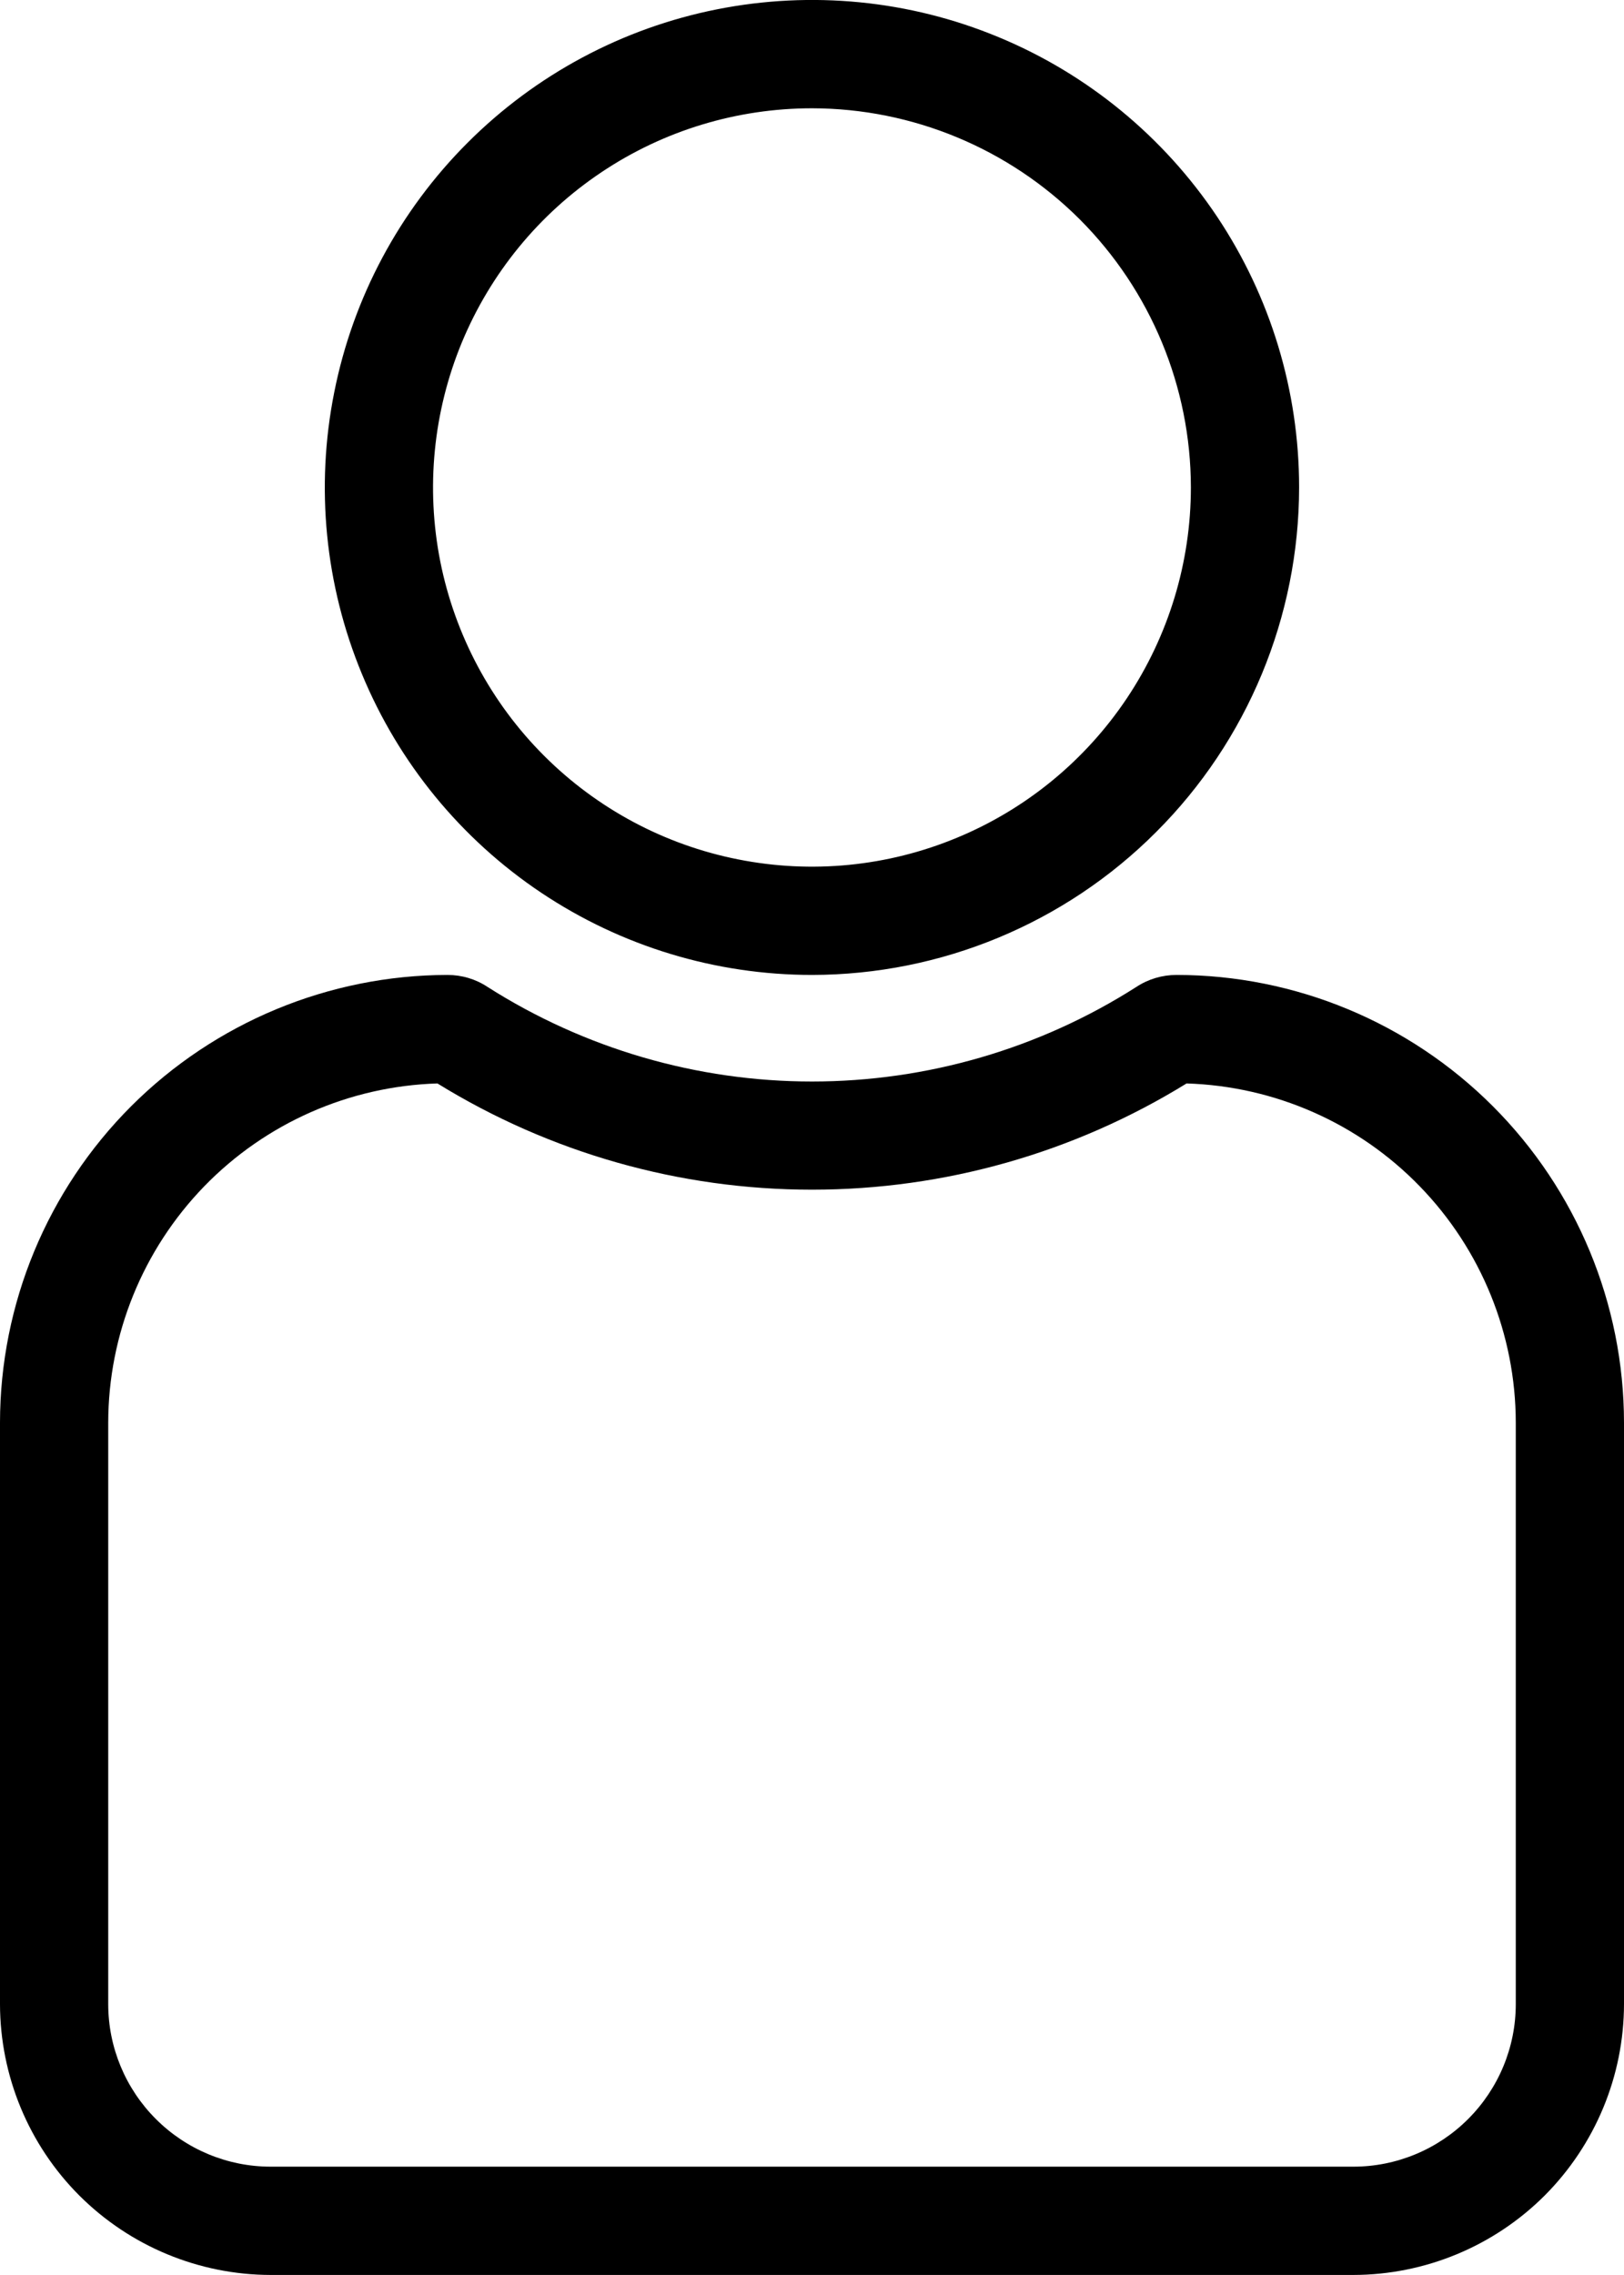
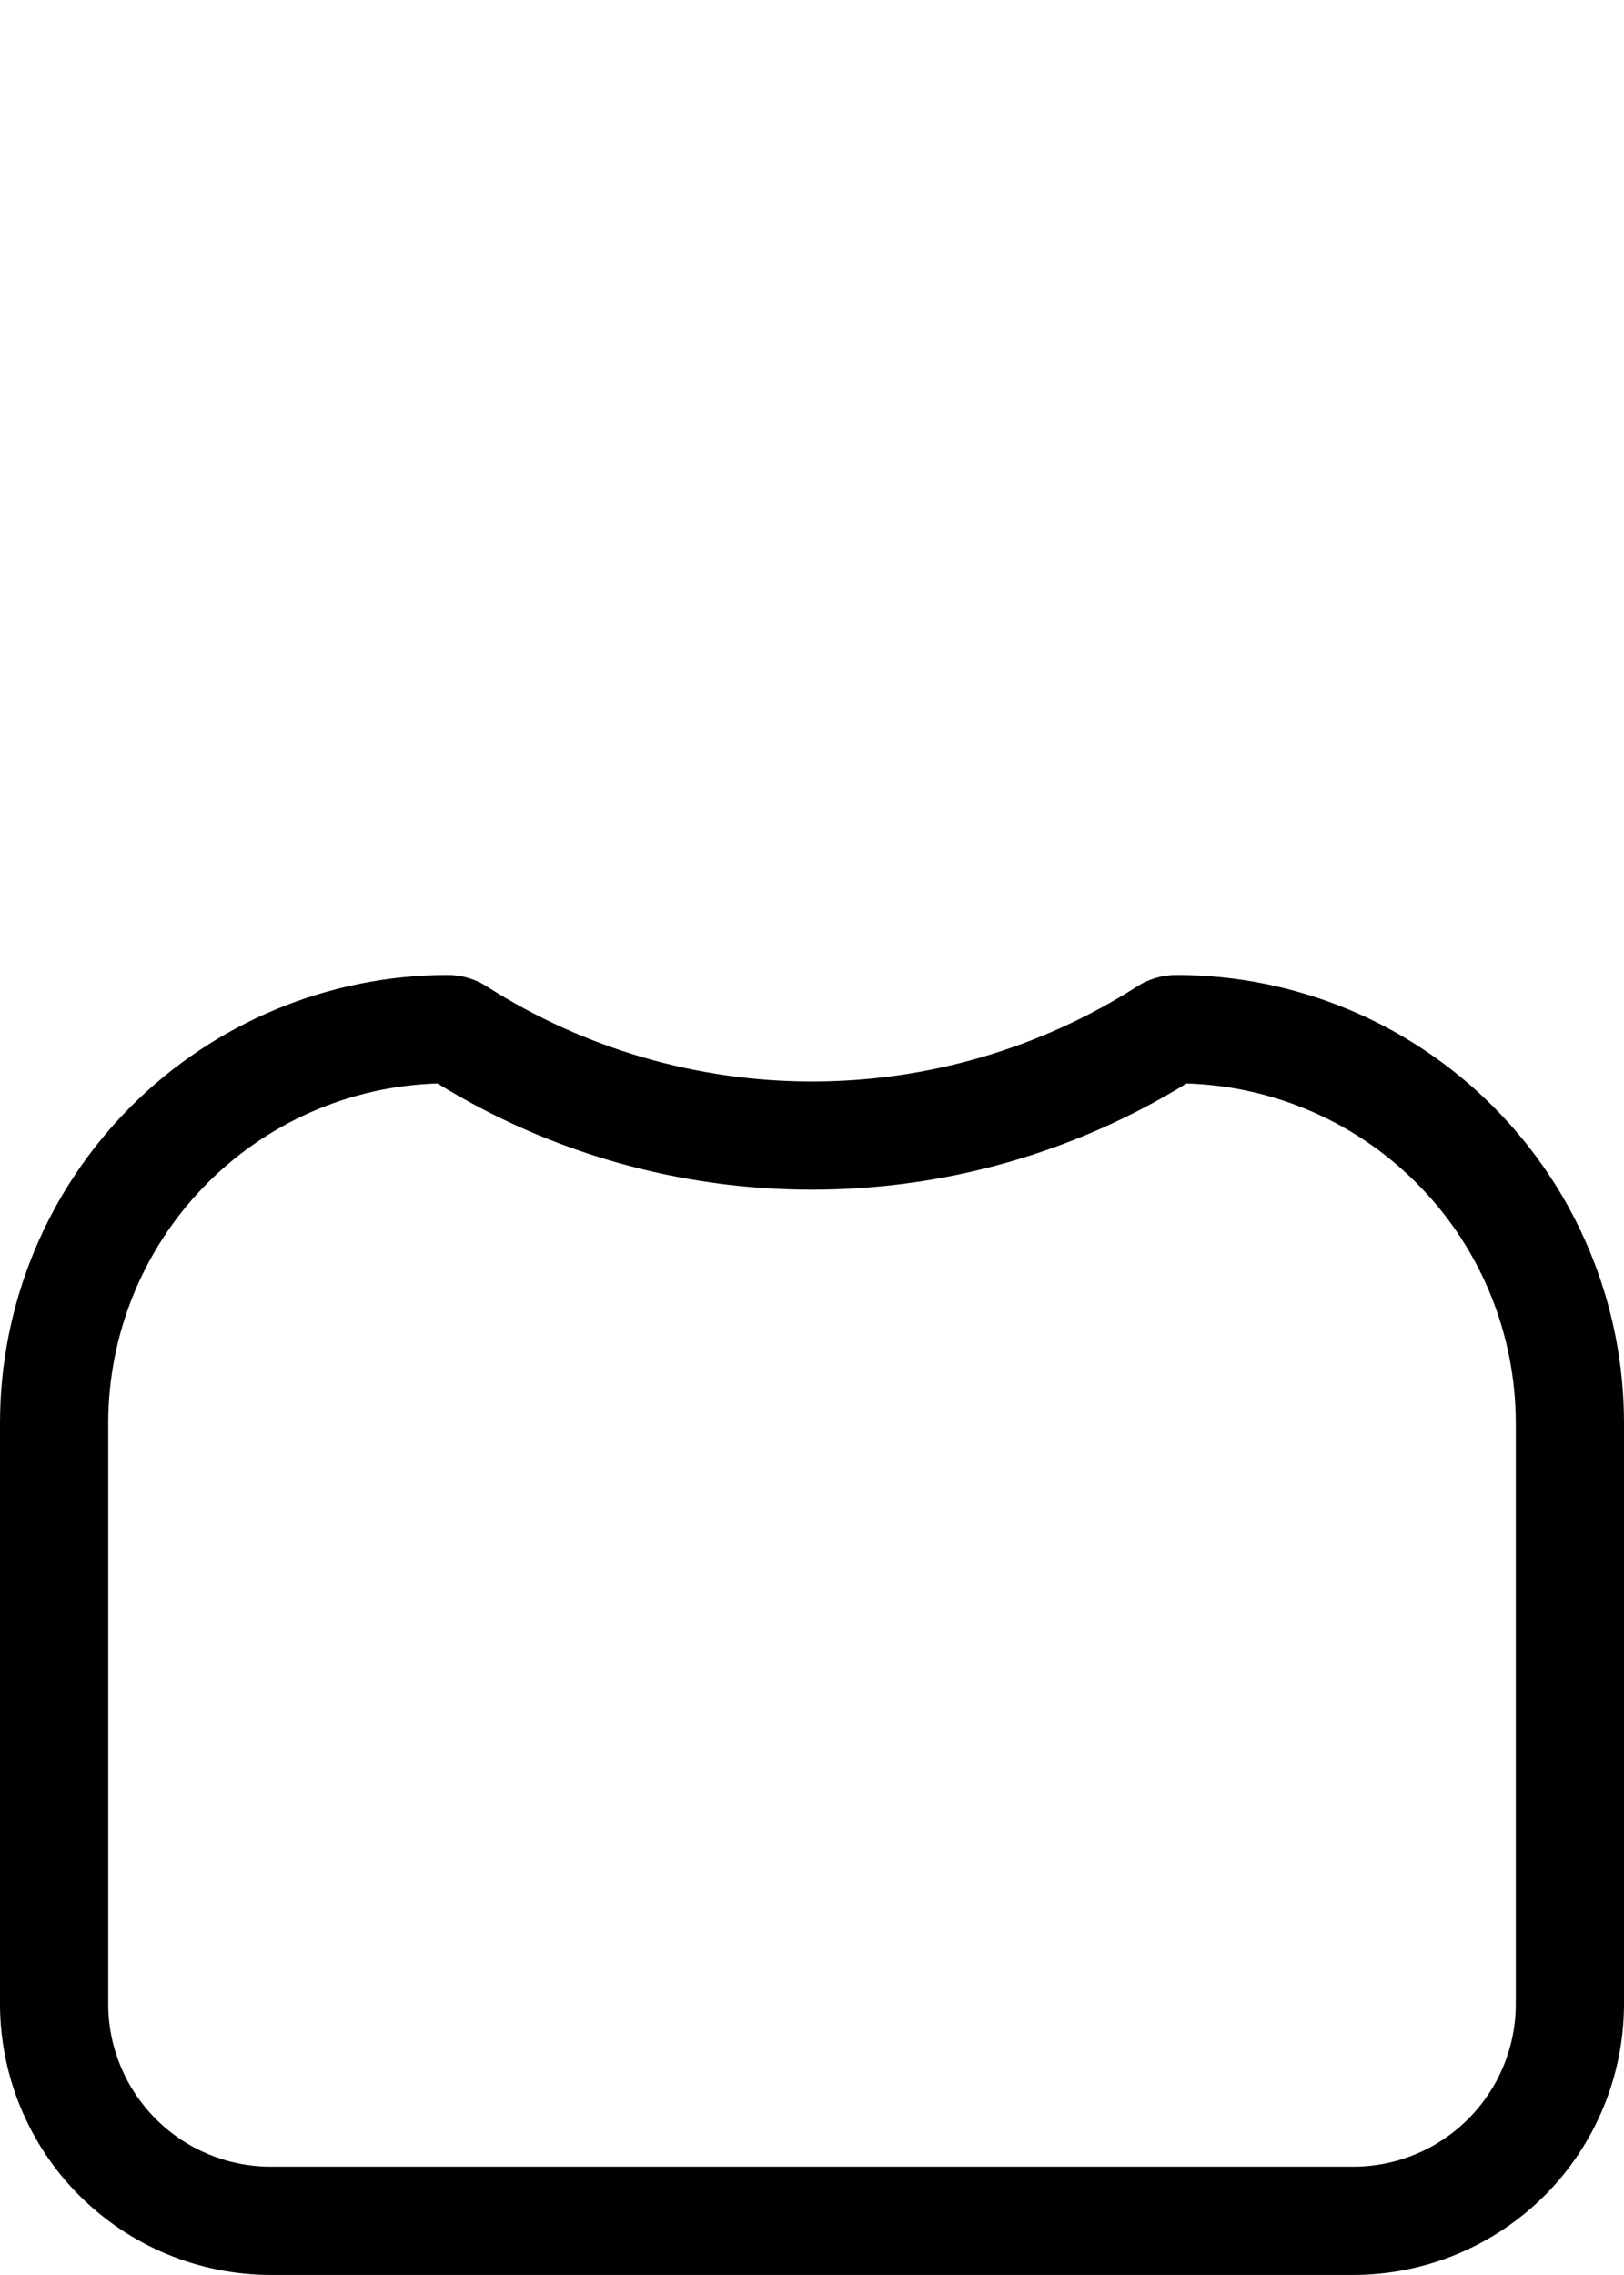
<svg xmlns="http://www.w3.org/2000/svg" version="1.1" id="Camada_1" x="0px" y="0px" width="14.286px" height="20px" viewBox="2.857 0 14.286 20" enable-background="new 2.857 0 14.286 20" xml:space="preserve">
-   <path d="M10,8.571c-0.848,0-1.676-0.251-2.381-0.722c-0.705-0.471-1.254-1.14-1.578-1.923C5.716,5.143,5.631,4.281,5.797,3.45  C5.962,2.618,6.37,1.855,6.97,1.255s1.363-1.008,2.194-1.173c0.831-0.165,1.693-0.081,2.476,0.244  c0.783,0.324,1.452,0.874,1.923,1.578c0.471,0.705,0.722,1.533,0.722,2.381c-0.001,1.136-0.453,2.226-1.257,3.029  C12.226,8.118,11.136,8.57,10,8.571z M10,0.952c-0.659,0-1.304,0.195-1.852,0.562C7.6,1.88,7.173,2.401,6.92,3.01  c-0.252,0.609-0.318,1.279-0.19,1.926c0.129,0.647,0.446,1.241,0.912,1.707c0.466,0.466,1.06,0.784,1.707,0.912  c0.647,0.129,1.317,0.063,1.926-0.19c0.609-0.252,1.13-0.68,1.496-1.228c0.366-0.548,0.562-1.193,0.562-1.852  c-0.001-0.884-0.353-1.731-0.977-2.356C11.731,1.305,10.884,0.953,10,0.952z" />
  <path d="M14.762,20H5.238c-0.631-0.001-1.236-0.252-1.683-0.698c-0.446-0.446-0.697-1.052-0.698-1.683v-5.112  c0.001-1.044,0.416-2.044,1.154-2.782C4.749,8.988,5.75,8.573,6.793,8.571c0.125,0,0.248,0.036,0.352,0.105  C7.998,9.219,8.989,9.508,10,9.508c1.011,0,2.001-0.288,2.854-0.832c0.105-0.069,0.228-0.105,0.353-0.105  c1.044,0.001,2.044,0.416,2.782,1.154c0.738,0.738,1.153,1.738,1.154,2.782v5.112c-0.001,0.631-0.252,1.236-0.698,1.683  C15.998,19.748,15.393,19.999,14.762,20z M6.705,9.525C5.93,9.549,5.194,9.873,4.653,10.43c-0.54,0.557-0.843,1.302-0.844,2.077  v5.112c0,0.379,0.151,0.742,0.419,1.01c0.268,0.268,0.631,0.419,1.01,0.419h9.524c0.379,0,0.742-0.151,1.01-0.419  c0.268-0.268,0.419-0.631,0.419-1.01v-5.112c-0.001-0.776-0.304-1.521-0.844-2.077c-0.54-0.557-1.276-0.881-2.052-0.905  c-0.991,0.611-2.131,0.934-3.295,0.934C8.836,10.459,7.696,10.136,6.705,9.525z" />
</svg>